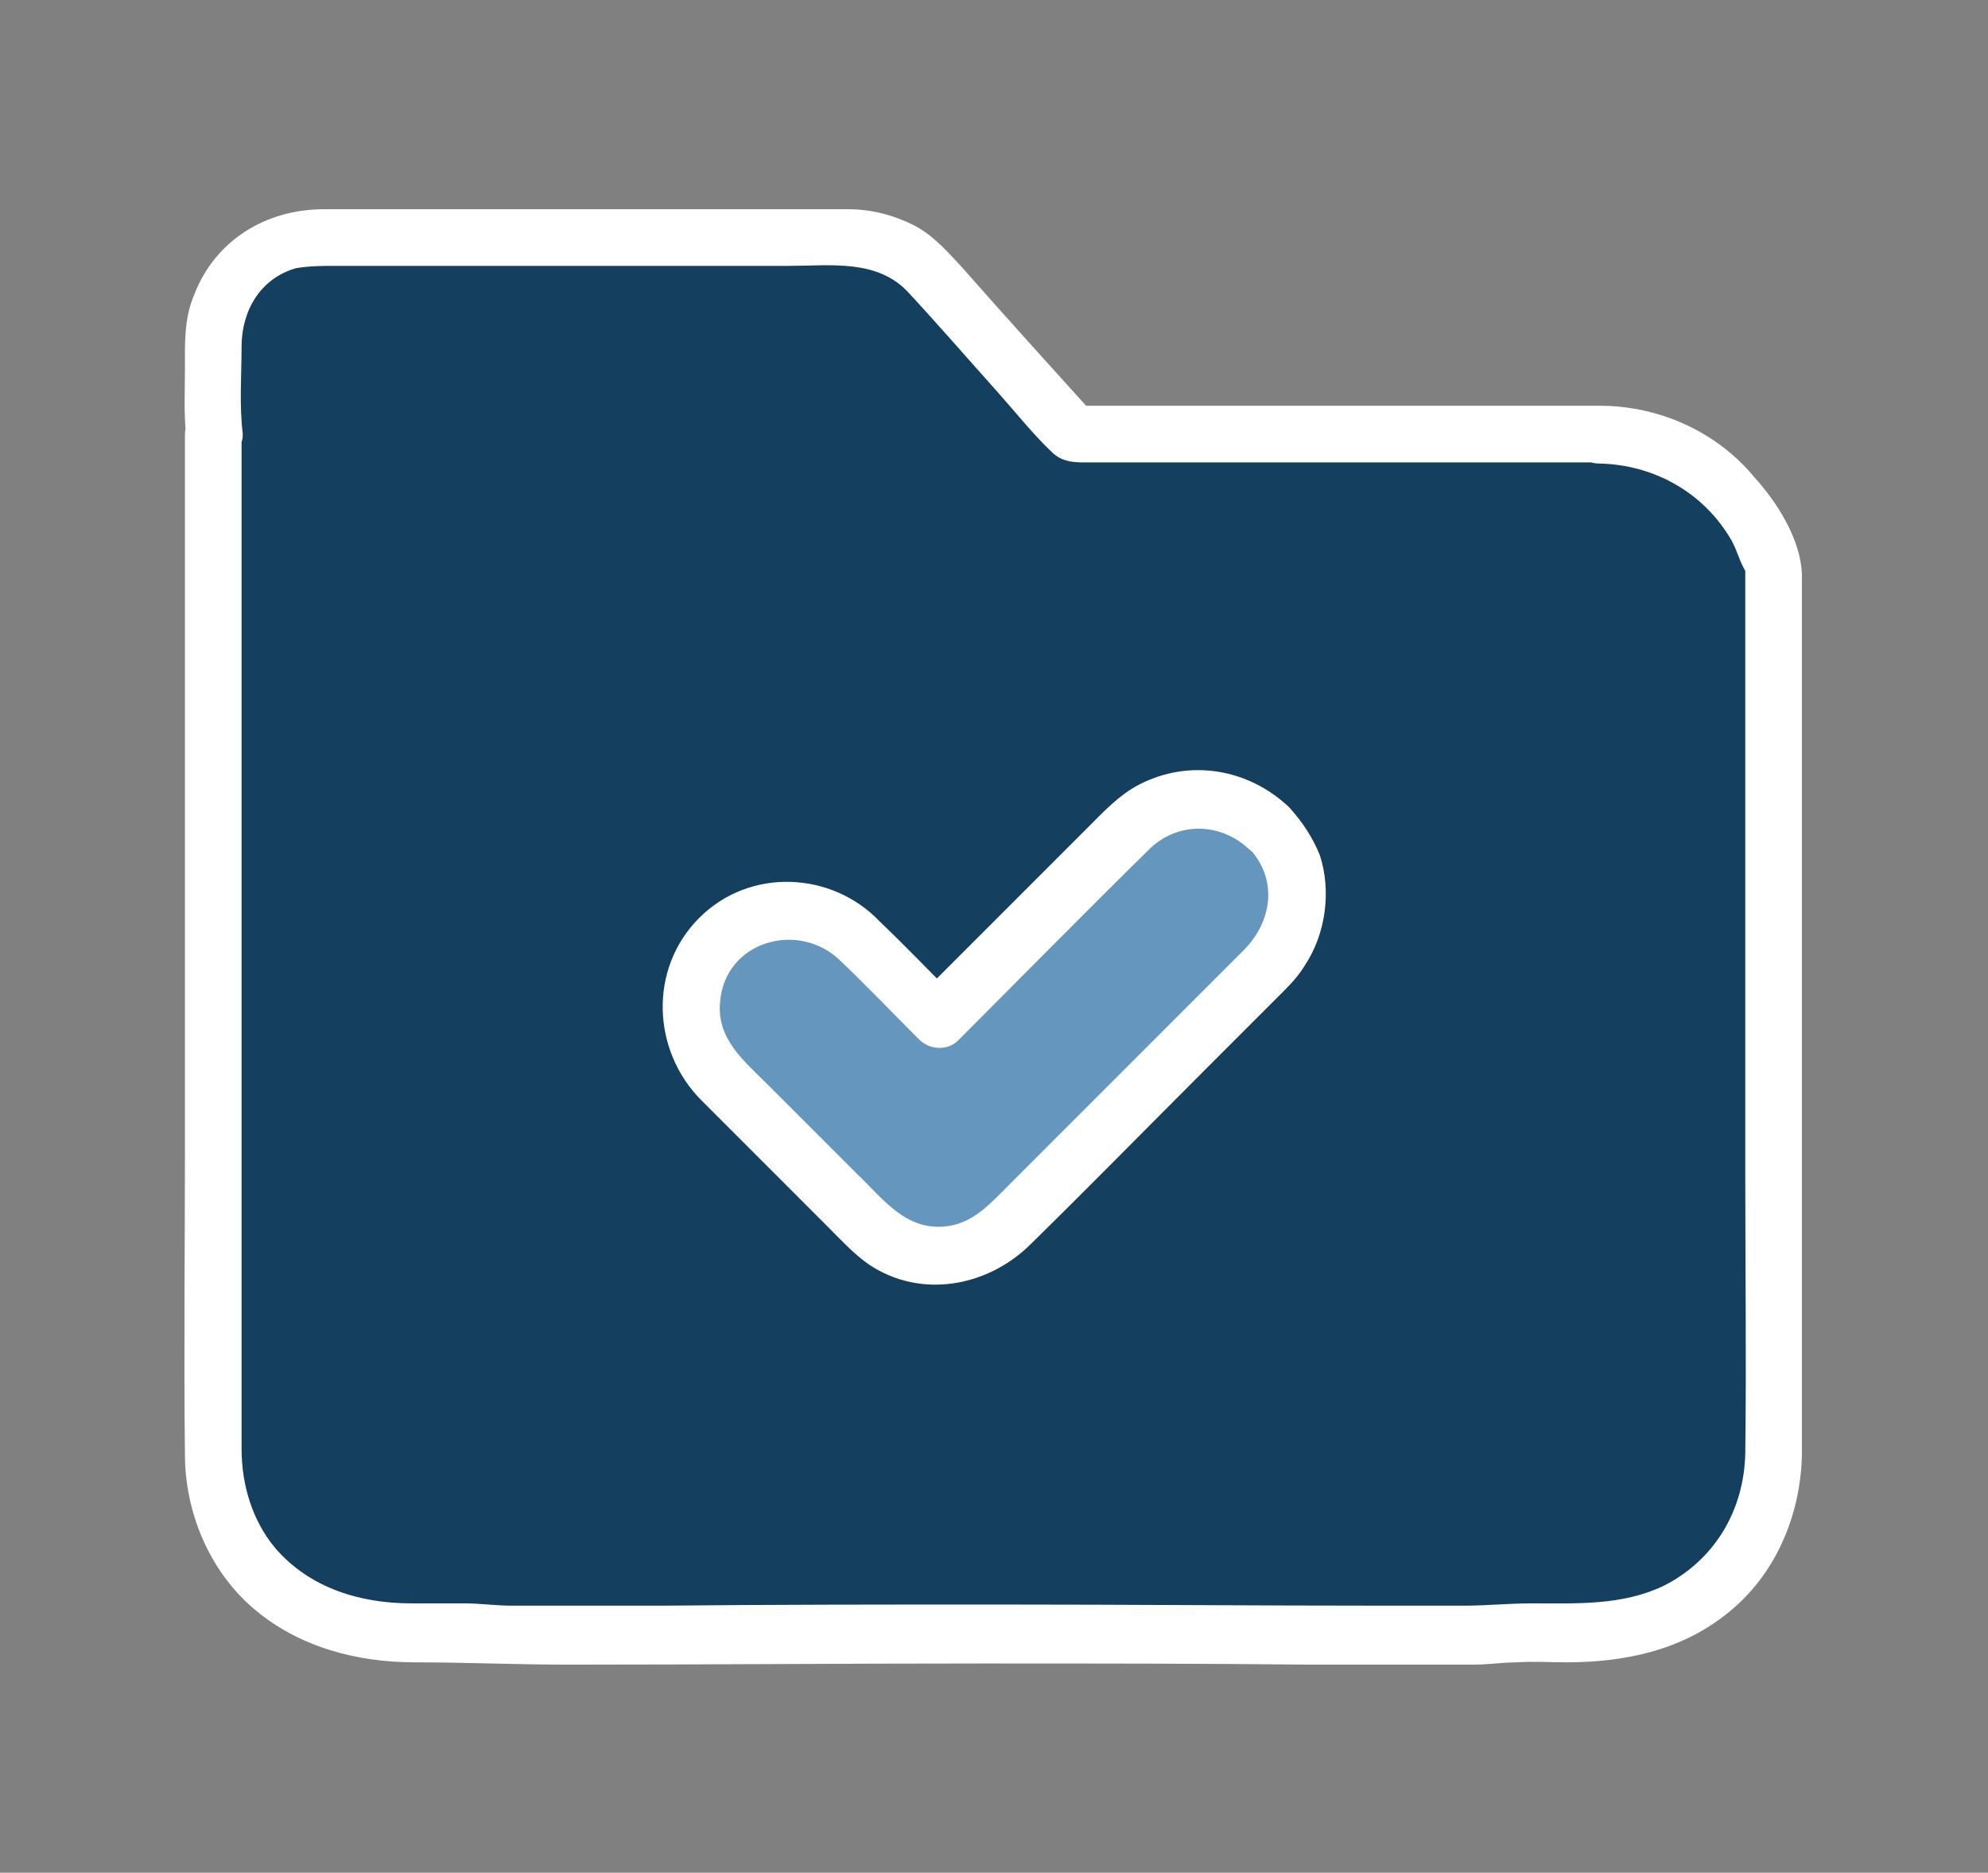
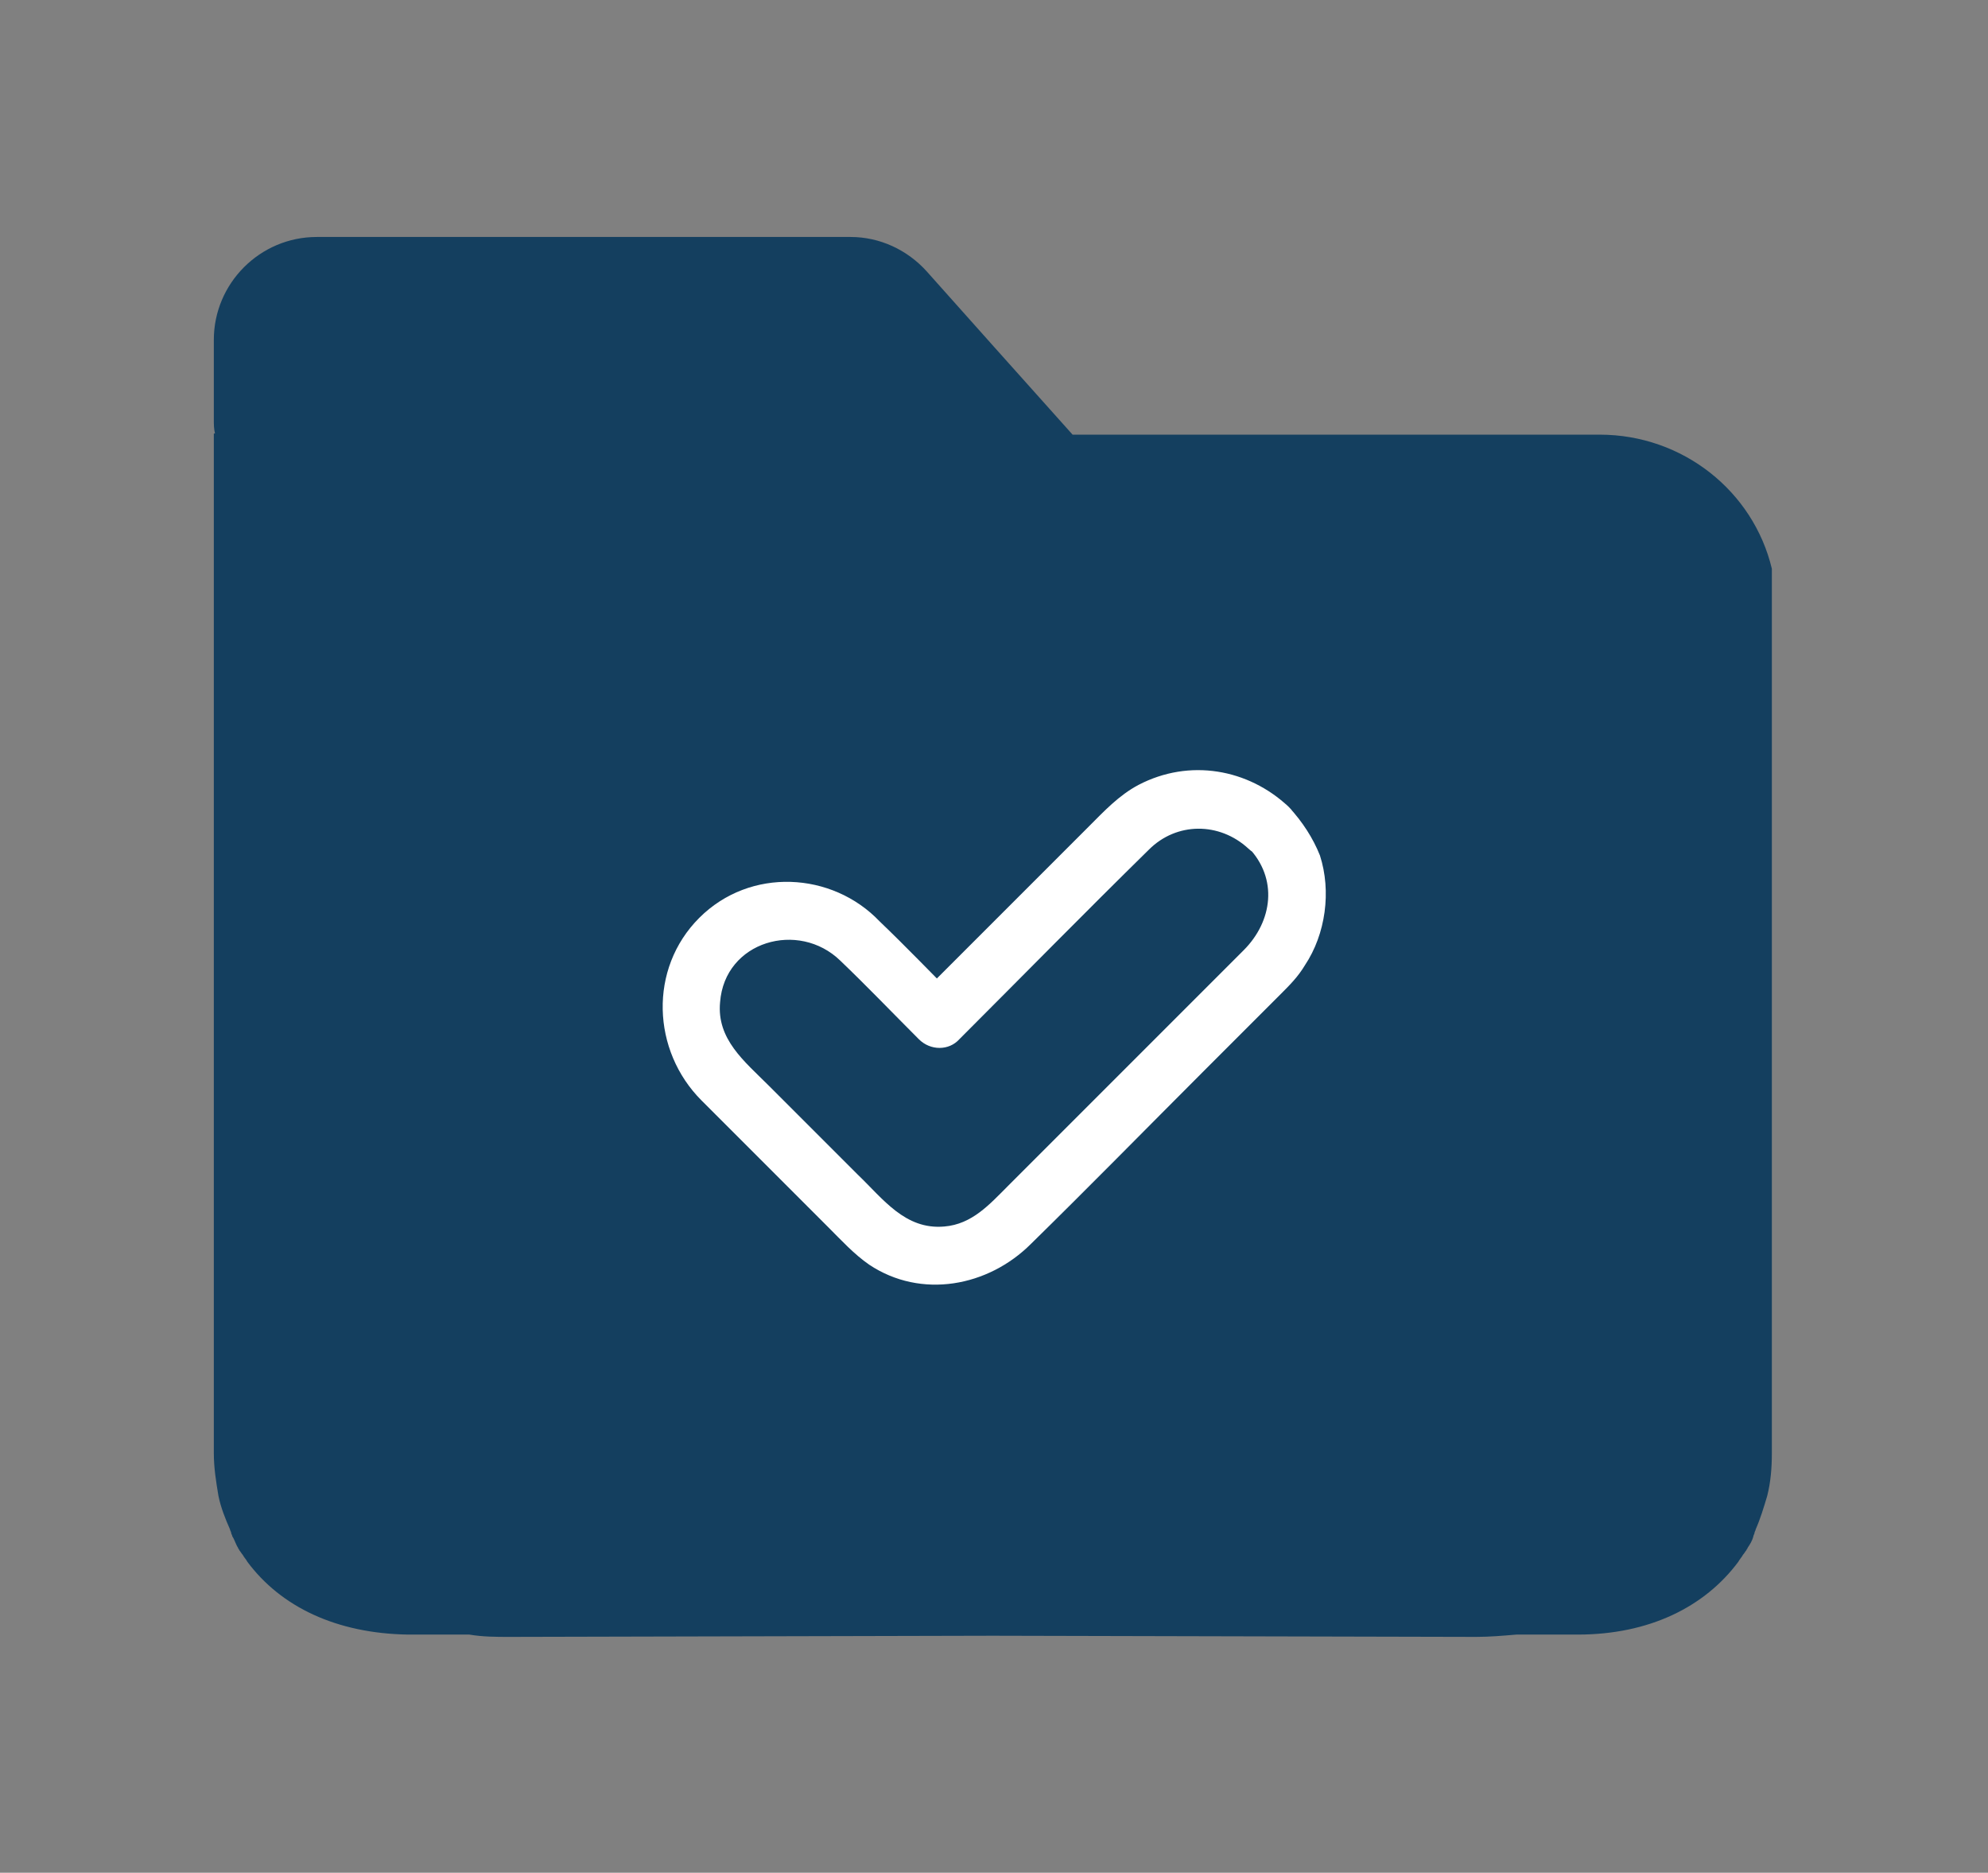
<svg xmlns="http://www.w3.org/2000/svg" version="1.1" id="Layer_1" x="0px" y="0px" viewBox="0 0 172 162" style="enable-background:new 0 0 172 162;" xml:space="preserve">
  <rect x="0" y="0" width="172" height="162" fill="#808080" stroke="none" />
  <style type="text/css">
	.st0{fill:#143F5F;}
	.st1{fill:#FFFFFF;}
	.st2{fill:#6496BE;}
</style>
  <g>
    <g>
      <path class="st0" d="M138.4,37.6H92.8L86,30l-5.8-6.5c-1.7-1.9-4.1-3-6.6-3H27.4c-4.9,0-8.9,4-8.9,8.9v6.9c0,0.4,0,0.8,0.1,1.2    h-0.1v11.6v76.6c0,1.3,0.2,2.5,0.4,3.7c0.2,1,0.6,2,1,2.9c0,0.1,0.1,0.2,0.1,0.3c0,0.1,0.1,0.2,0.1,0.3c0.2,0.3,0.3,0.7,0.5,1    c0,0.1,0.1,0.1,0.1,0.2c0.1,0.1,0.2,0.3,0.3,0.4c0.1,0.2,0.3,0.4,0.4,0.6c0,0,0,0,0,0c2.9,3.9,7.7,6.2,13.9,6.3l5.3,0    c1.2,0.2,2.3,0.2,3.5,0.2l41.8-0.1l41.8,0.1c1.2,0,2.3-0.1,3.5-0.2l5.3,0c6.2,0,11-2.4,13.9-6.3c0,0,0,0,0,0    c0.1-0.2,0.3-0.4,0.4-0.6c0.1-0.1,0.2-0.3,0.3-0.4c0-0.1,0.1-0.1,0.1-0.2c0.2-0.3,0.4-0.6,0.5-1c0-0.1,0.1-0.2,0.1-0.3    c0-0.1,0.1-0.2,0.1-0.3c0.4-0.9,0.7-1.9,1-2.9c0.3-1.2,0.4-2.4,0.4-3.7V49.2C151.7,42.5,145.6,37.6,138.4,37.6z" />
      <g>
-         <path class="st1" d="M138.4,35.1c-5.1,0-10.3,0-15.4,0c-8.2,0-16.3,0-24.5,0c-1.9,0-3.8,0-5.7,0c0.6,0.2,1.2,0.5,1.8,0.7     c-3.8-4.2-7.6-8.4-11.3-12.6c-1.3-1.4-2.5-2.8-4.2-3.7c-1.8-0.9-3.7-1.4-5.7-1.4c-1.8,0-3.6,0-5.5,0c-13.3,0-26.6,0-39.9,0     c-5,0-9.4,2.7-11.2,7.4C15.9,27.6,16,29.8,16,32c0,1.9-0.1,3.8,0.1,5.6c0.8-0.8,1.7-1.7,2.5-2.5c0,0-0.1,0-0.1,0     c-1.4,0-2.5,1.1-2.5,2.5c0,7.3,0,14.5,0,21.8c0,13.4,0,26.8,0,40.2c0,8.7-0.1,17.5,0,26.2c0,5,2.1,10.1,6,13.4     c3.9,3.3,8.9,4.6,13.9,4.6c4.4,0,8.8,0.2,13.2,0.2c12,0,23.9-0.1,35.9-0.1c9.4,0,18.9,0,28.3,0.1c4.7,0,9.5,0,14.2,0     c1.3,0,2.5-0.2,3.8-0.2c1.4-0.1,2.8,0,4.2,0c5,0,9.9-1,13.9-4.2c4.2-3.3,6.4-8.5,6.5-13.8c0-0.7,0-1.5,0-2.2c0-4.6,0-9.1,0-13.7     c0-13.8,0-27.6,0-41.3c0-5.1,0-10.2,0-15.3c0-1.2,0-2.4,0-3.6c-0.1-3-2.1-6.2-4.1-8.4C148.5,37.3,143.5,35.1,138.4,35.1     c-3.2,0-3.2,5,0,5c4.6,0.1,8.8,2.4,11.2,6.3c0.6,0.9,0.8,1.9,1.3,2.8c0.4,0.8,0.1-0.3,0.1,0.1c0,0.3,0,0.6,0,0.9     c0,3.8,0,7.5,0,11.3c0,13.4,0,26.8,0,40.1c0,8,0.1,16.1,0,24.1c-0.1,5-2.7,9.3-7.1,11.5c-3.6,1.7-7.5,1.5-11.4,1.5     c-2,0-3.9,0.2-5.9,0.2c-2.1,0-4.1,0-6.2,0c-11.4,0-22.8-0.1-34.1-0.1c-9.7,0-19.4,0-29.1,0.1c-4.3,0-8.6,0-12.9,0     c-1.4,0-2.7-0.2-4.1-0.2c-1.5,0-3.1,0-4.6,0c-4.4,0-8.8-1.3-11.8-4.8c-2-2.4-2.9-5.5-2.9-8.6c0-1.1,0-2.2,0-3.3     c0-4.9,0-9.8,0-14.7c0-13.6,0-27.2,0-40.7c0-7.2,0-14.5,0-21.7c0-2.5,0-4.9,0-7.4c-0.8,0.8-1.7,1.7-2.5,2.5c0,0,0.1,0,0.1,0     c1.2,0,2.6-1.2,2.5-2.5c-0.3-2.5-0.1-5-0.1-7.5c0-3.1,1.6-5.9,4.7-6.8C26.8,23,27.9,23,29,23c1.9,0,3.7,0,5.6,0     c11.2,0,22.4,0,33.6,0c3.6,0,7.6-0.6,10.3,2.2c2.6,2.8,5.2,5.8,7.8,8.7c1.6,1.8,3.1,3.7,4.8,5.3c1,0.9,2.2,0.8,3.4,0.8     c4.5,0,9,0,13.6,0c9.9,0,19.9,0,29.8,0c0.2,0,0.4,0,0.6,0C141.6,40.1,141.6,35.1,138.4,35.1z" />
-       </g>
+         </g>
    </g>
    <g>
-       <path class="st2" d="M109.8,71.6L109.8,71.6c-3.3-3.3-8.7-3.3-12,0L81.2,88.1l-6.9-6.9c-3.3-3.3-8.7-3.3-12,0l0,0    c-3.3,3.3-3.3,8.7,0,12l12.1,12.1c0,0,0.1,0.1,0.1,0.1c0.2,0.3,0.4,0.5,0.7,0.8l0,0c3.3,3.3,8.7,3.3,12,0l22.6-22.6    C113.1,80.3,113.1,74.9,109.8,71.6z" />
      <g>
        <path class="st1" d="M111.5,69.8c-3.5-3.3-8.6-4.2-13-1.9c-1.7,0.9-3,2.3-4.3,3.6c-3.8,3.8-7.7,7.7-11.5,11.5     c-1.1,1.1-2.3,2.3-3.4,3.4c1.2,0,2.4,0,3.5,0c-2.2-2.2-4.4-4.5-6.7-6.7C72,75.4,64.9,75,60.5,79.4c-4.4,4.4-4.1,11.5,0.2,15.8     c2.5,2.5,4.9,4.9,7.4,7.4c1.2,1.2,2.4,2.4,3.6,3.6c1.1,1.1,2.2,2.3,3.5,3.2c4.5,3,10.3,1.9,14-1.8c5-4.9,9.9-9.9,14.9-14.9     c2.2-2.2,4.5-4.5,6.7-6.7c0.8-0.8,1.5-1.5,2.1-2.5c1.8-2.7,2.3-6.4,1.3-9.5C113.6,72.5,112.7,71.1,111.5,69.8     c-2.2-2.3-5.8,1.2-3.5,3.5c2.6,2.7,2.1,6.4-0.4,8.9c-1.8,1.8-3.5,3.5-5.3,5.3c-5,5-10.1,10.1-15.1,15.1c-1.6,1.6-3.1,3.3-5.5,3.5     c-3.4,0.3-5.3-2.4-7.5-4.5c-2.6-2.6-5.1-5.1-7.7-7.7c-2.1-2.1-4.5-4-4.2-7.2c0.4-5.3,6.8-7.1,10.4-3.6c2.3,2.2,4.5,4.5,6.8,6.8     c1,1,2.6,1,3.5,0c5.5-5.5,10.9-11,16.4-16.4c2.4-2.4,6.1-2.4,8.6-0.1C110.3,75.6,113.9,72.1,111.5,69.8z" />
      </g>
    </g>
  </g>
</svg>